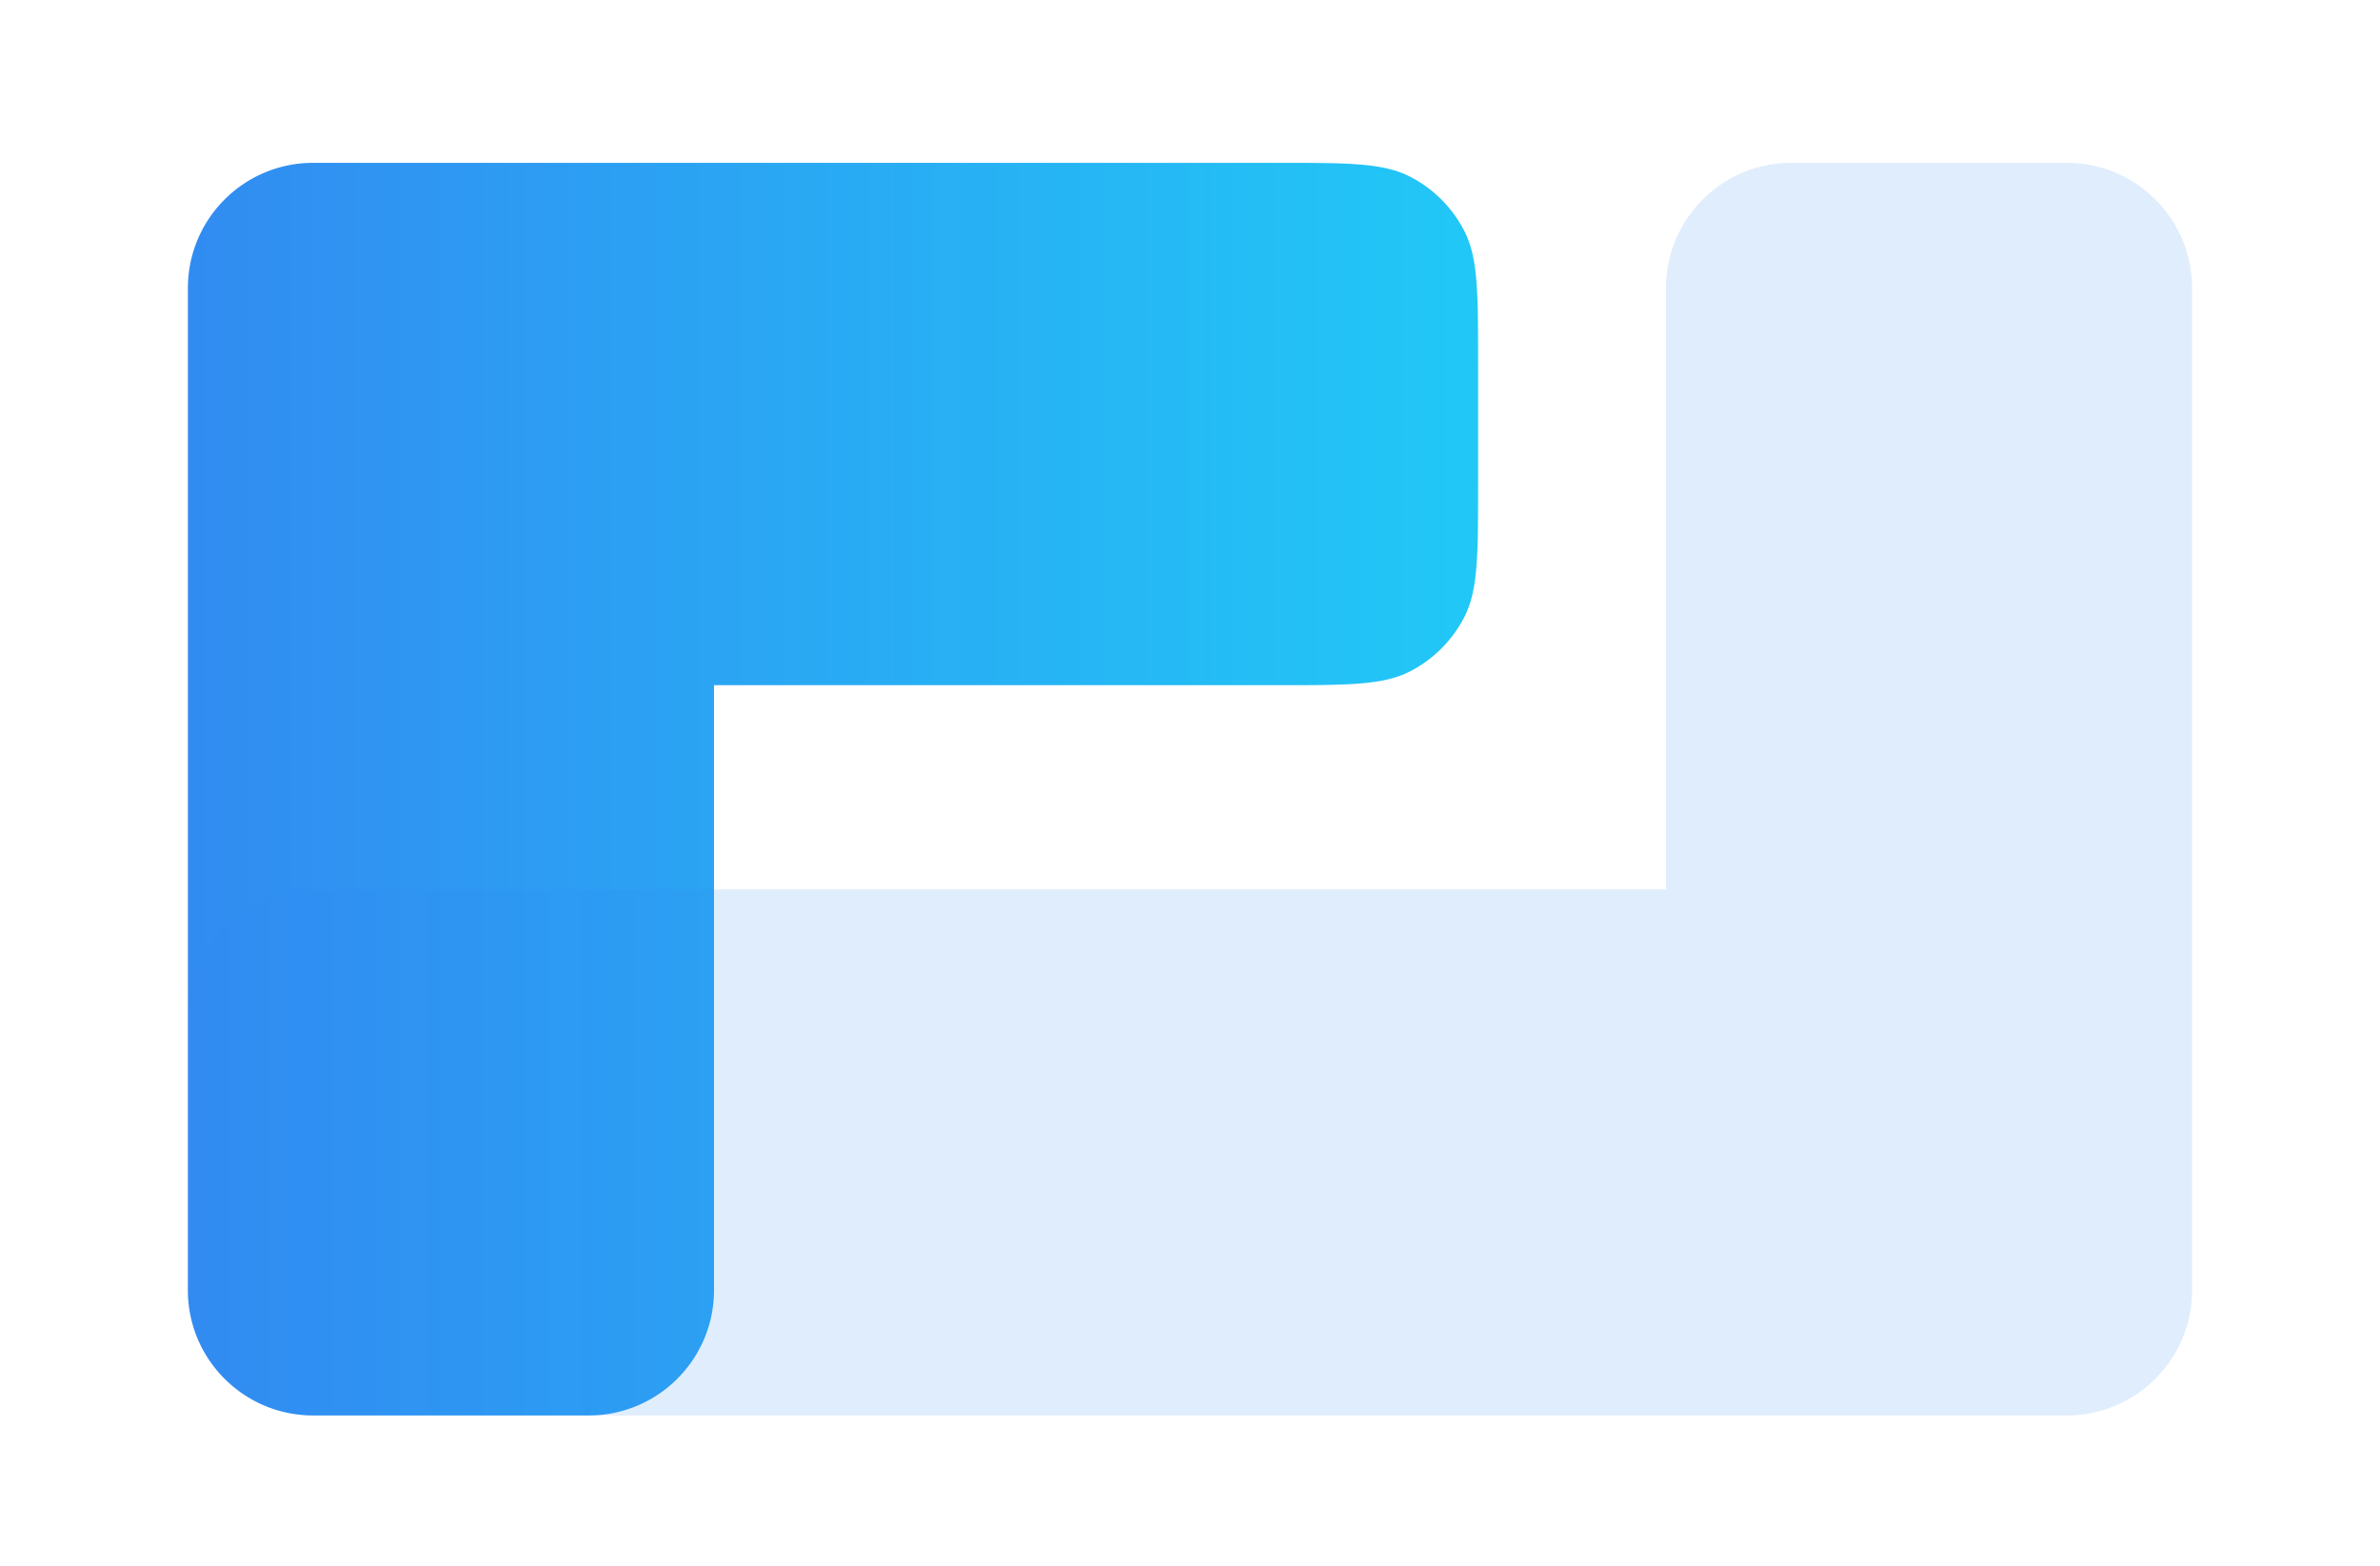
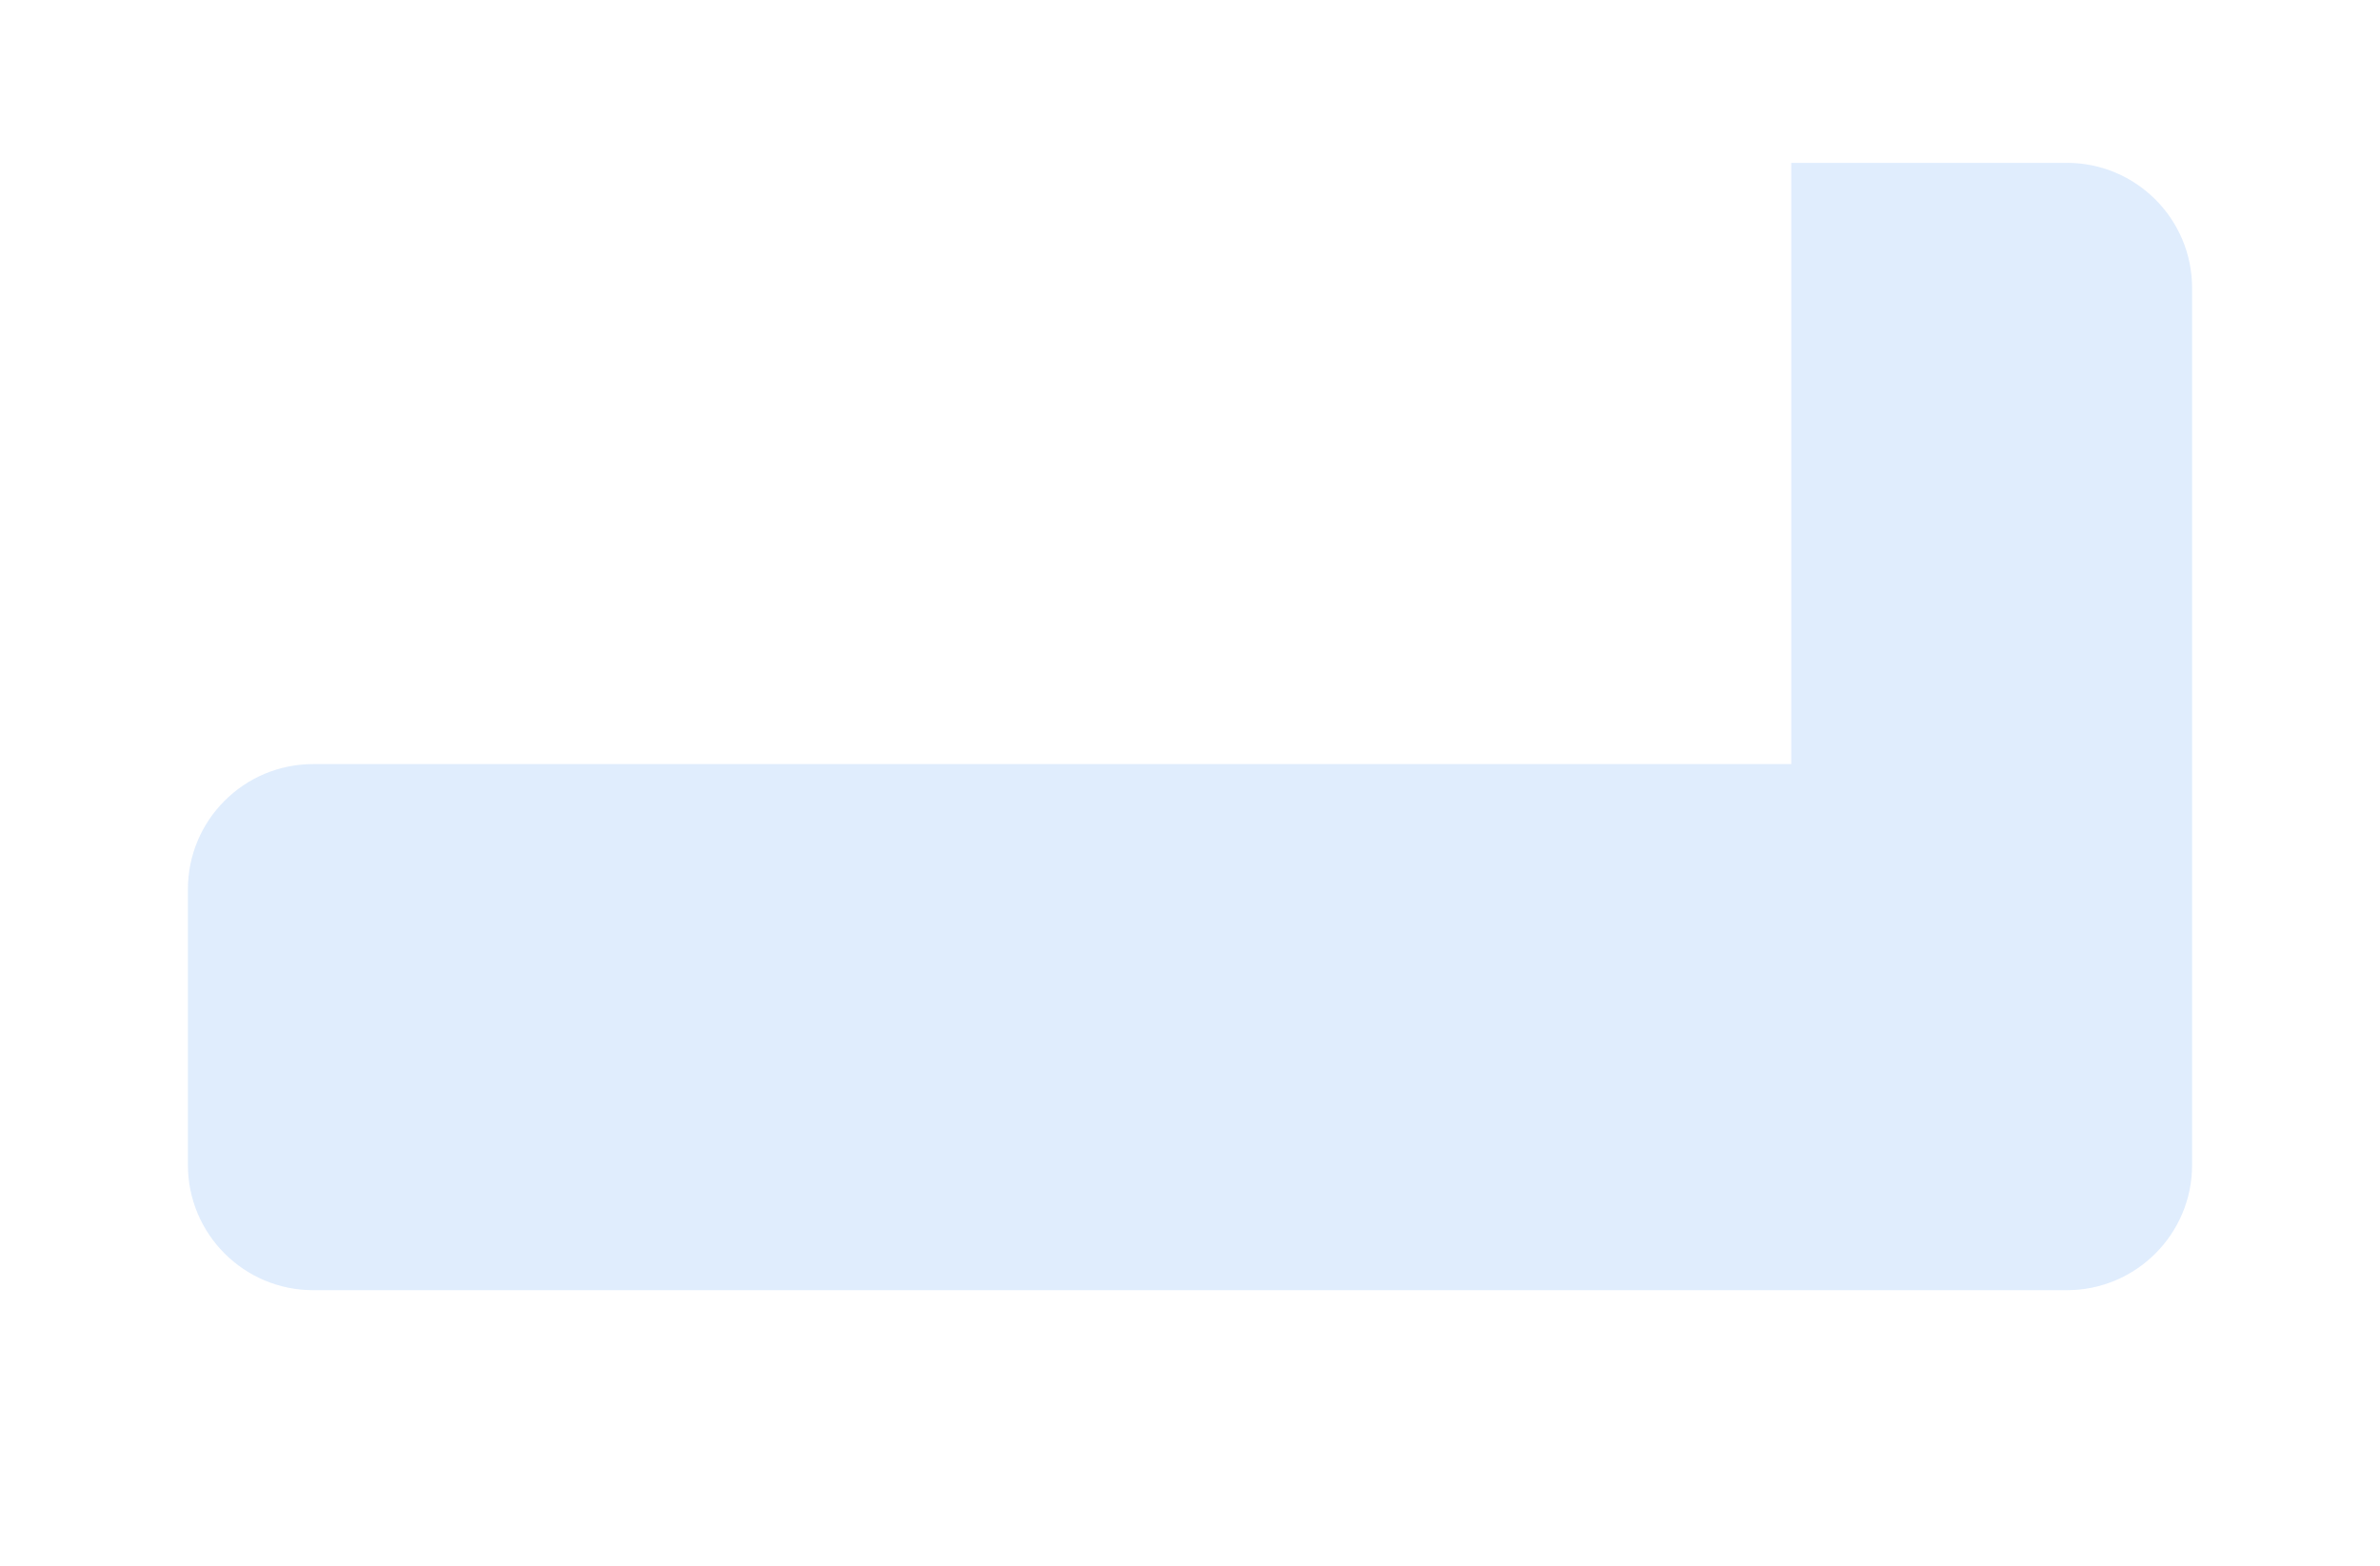
<svg xmlns="http://www.w3.org/2000/svg" width="190" height="125" fill="none">
-   <path fill-rule="evenodd" clip-rule="evenodd" d="M17.863 15.995A9.968 9.968 0 0015 23v80c0 5.523 4.477 10 10 10h22c5.523 0 10-4.477 10-10V54.702h45c5.601 0 8.401 0 10.54-1.09a9.999 9.999 0 004.37-4.37c1.09-2.14 1.09-4.94 1.09-10.54V29c0-5.6 0-8.4-1.09-10.54a10 10 0 00-4.37-4.37C110.401 13 107.601 13 102 13H25a9.968 9.968 0 00-7.137 2.995z" fill="url(#fhflijalma)" />
-   <path fill-rule="evenodd" clip-rule="evenodd" d="M143 13c-5.523 0-10 4.477-10 10v48H25c-5.523 0-10 4.477-10 10v22c0 5.523 4.477 10 10 10h140c5.523 0 10-4.477 10-10V23c0-5.523-4.477-10-10-10h-22z" fill="#328AF1" fill-opacity=".15" />
+   <path fill-rule="evenodd" clip-rule="evenodd" d="M143 13v48H25c-5.523 0-10 4.477-10 10v22c0 5.523 4.477 10 10 10h140c5.523 0 10-4.477 10-10V23c0-5.523-4.477-10-10-10h-22z" fill="#328AF1" fill-opacity=".15" />
  <defs>
    <linearGradient id="fhflijalma" x1="118" y1="33.852" x2="12.178" y2="33.852" gradientUnits="userSpaceOnUse">
      <stop stop-color="#21C8F6" />
      <stop offset="1" stop-color="#328AF1" />
    </linearGradient>
  </defs>
</svg>